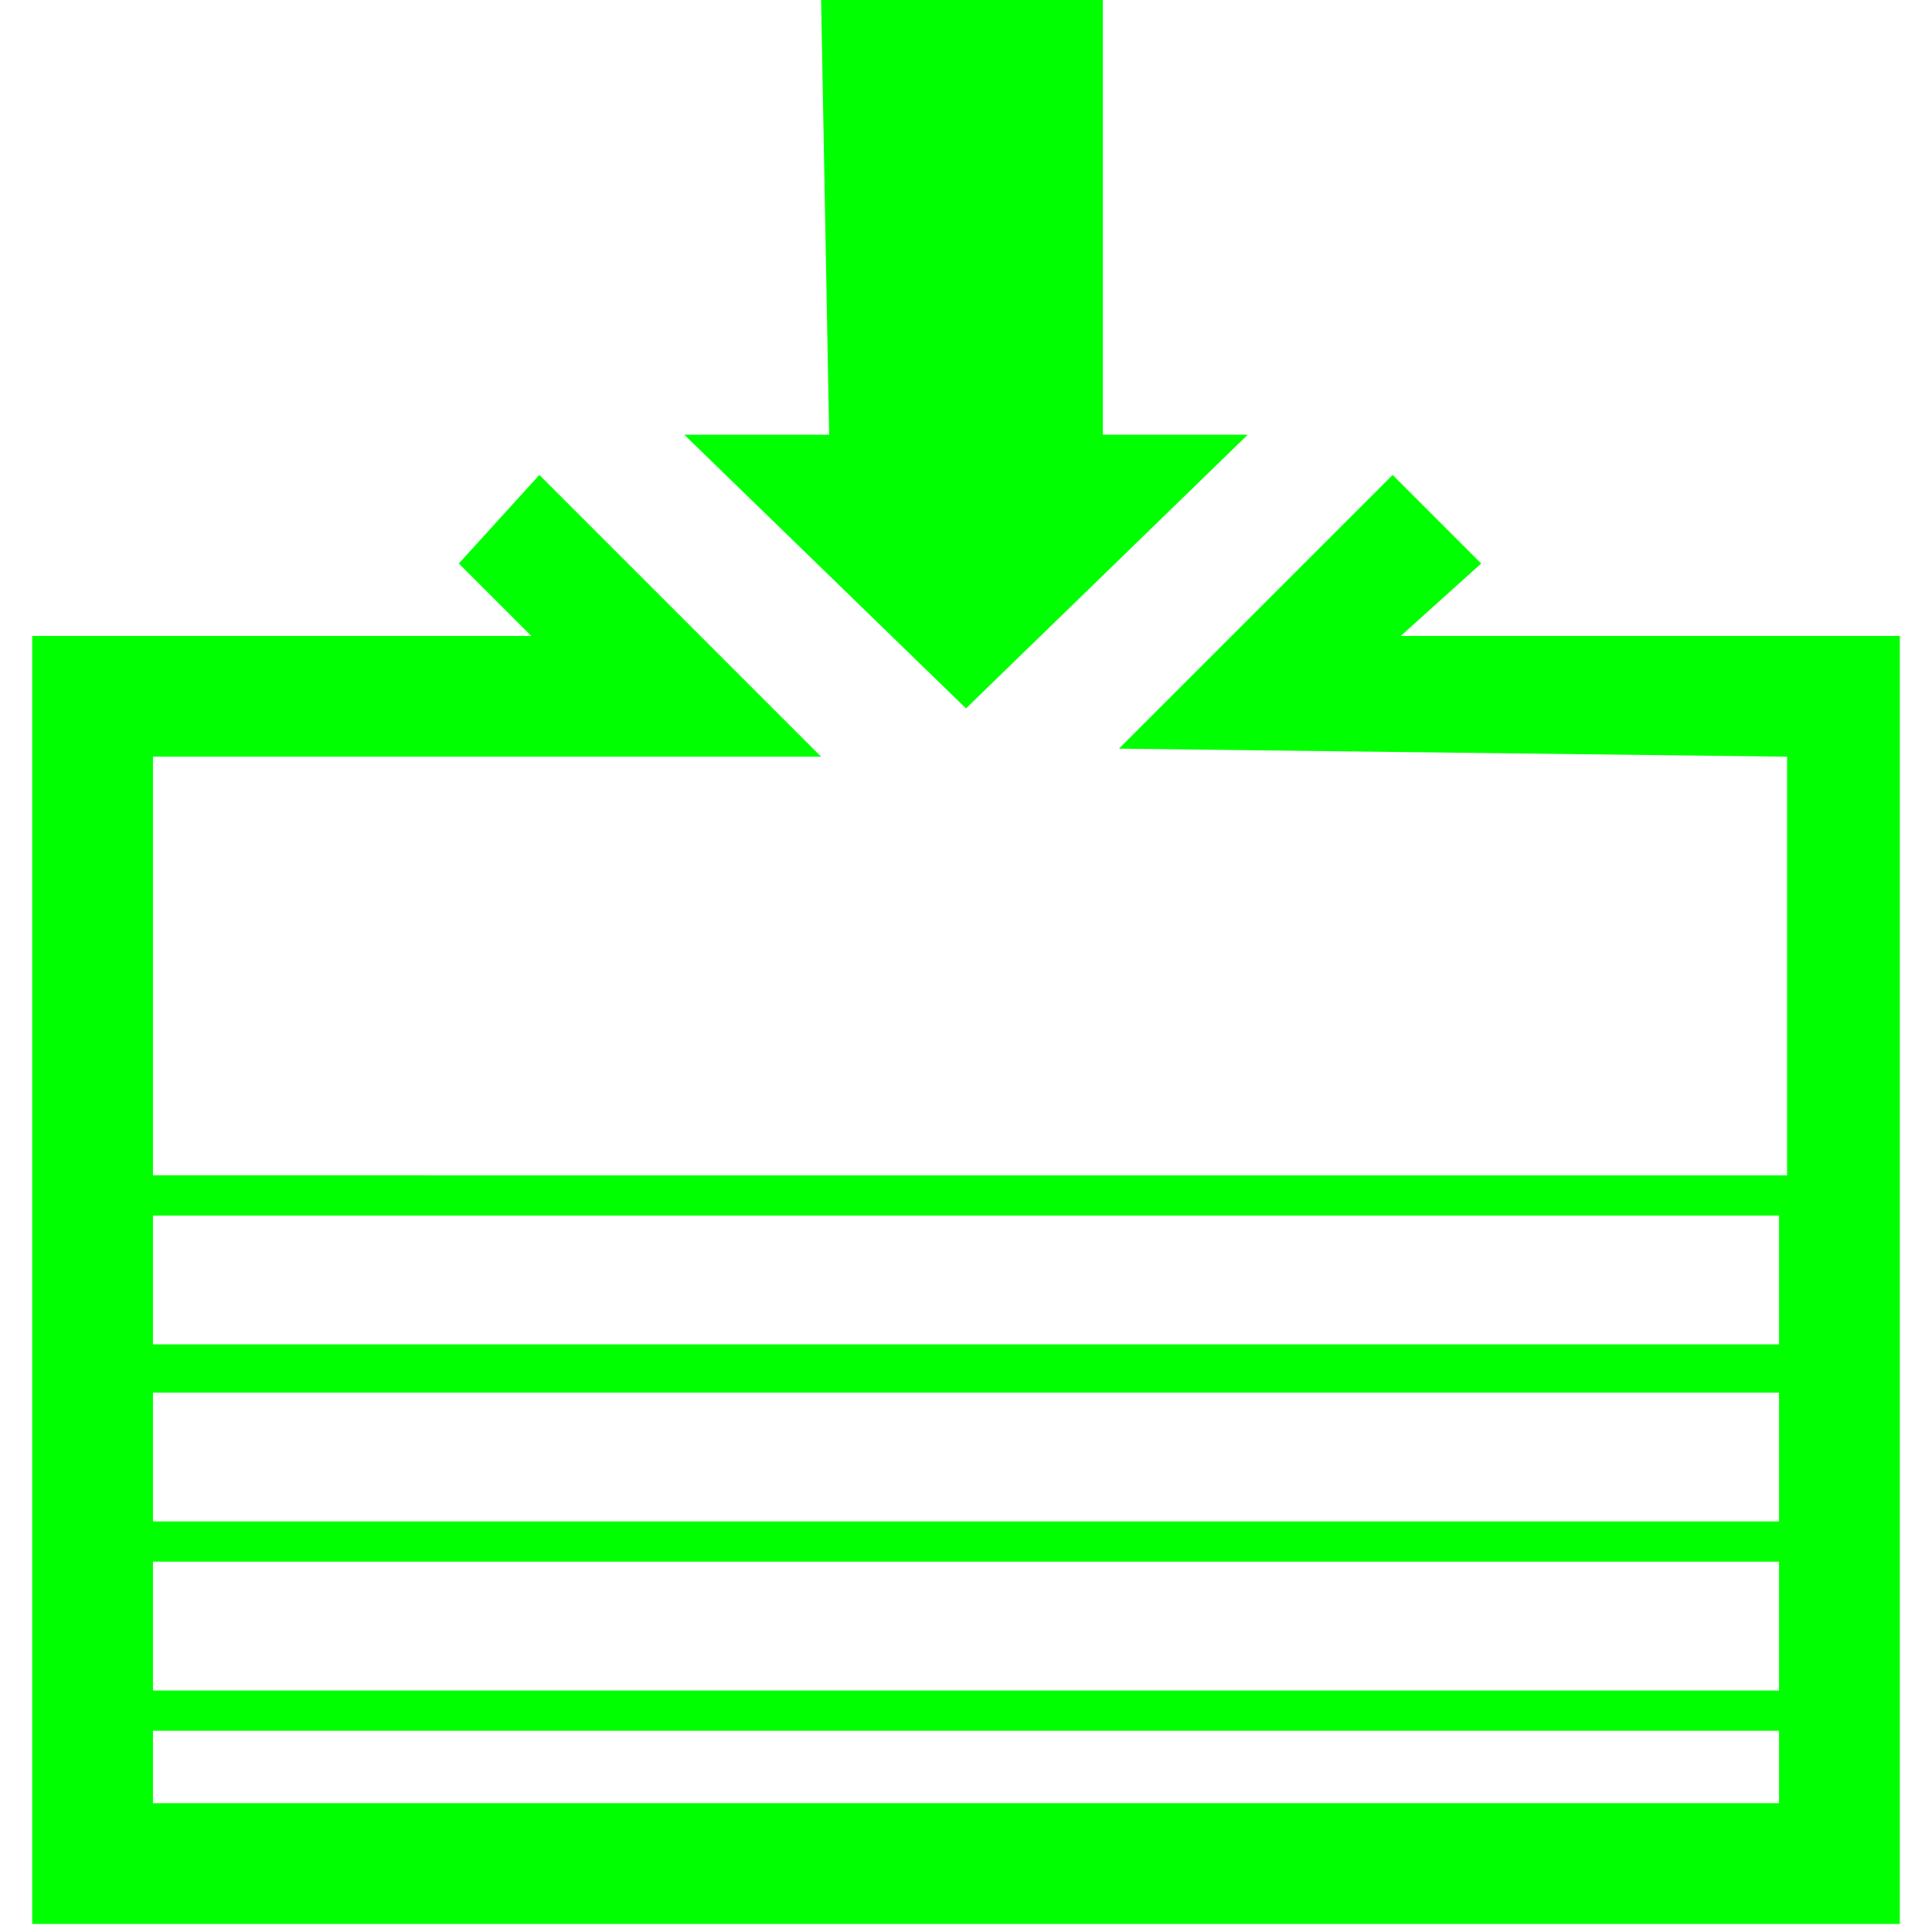
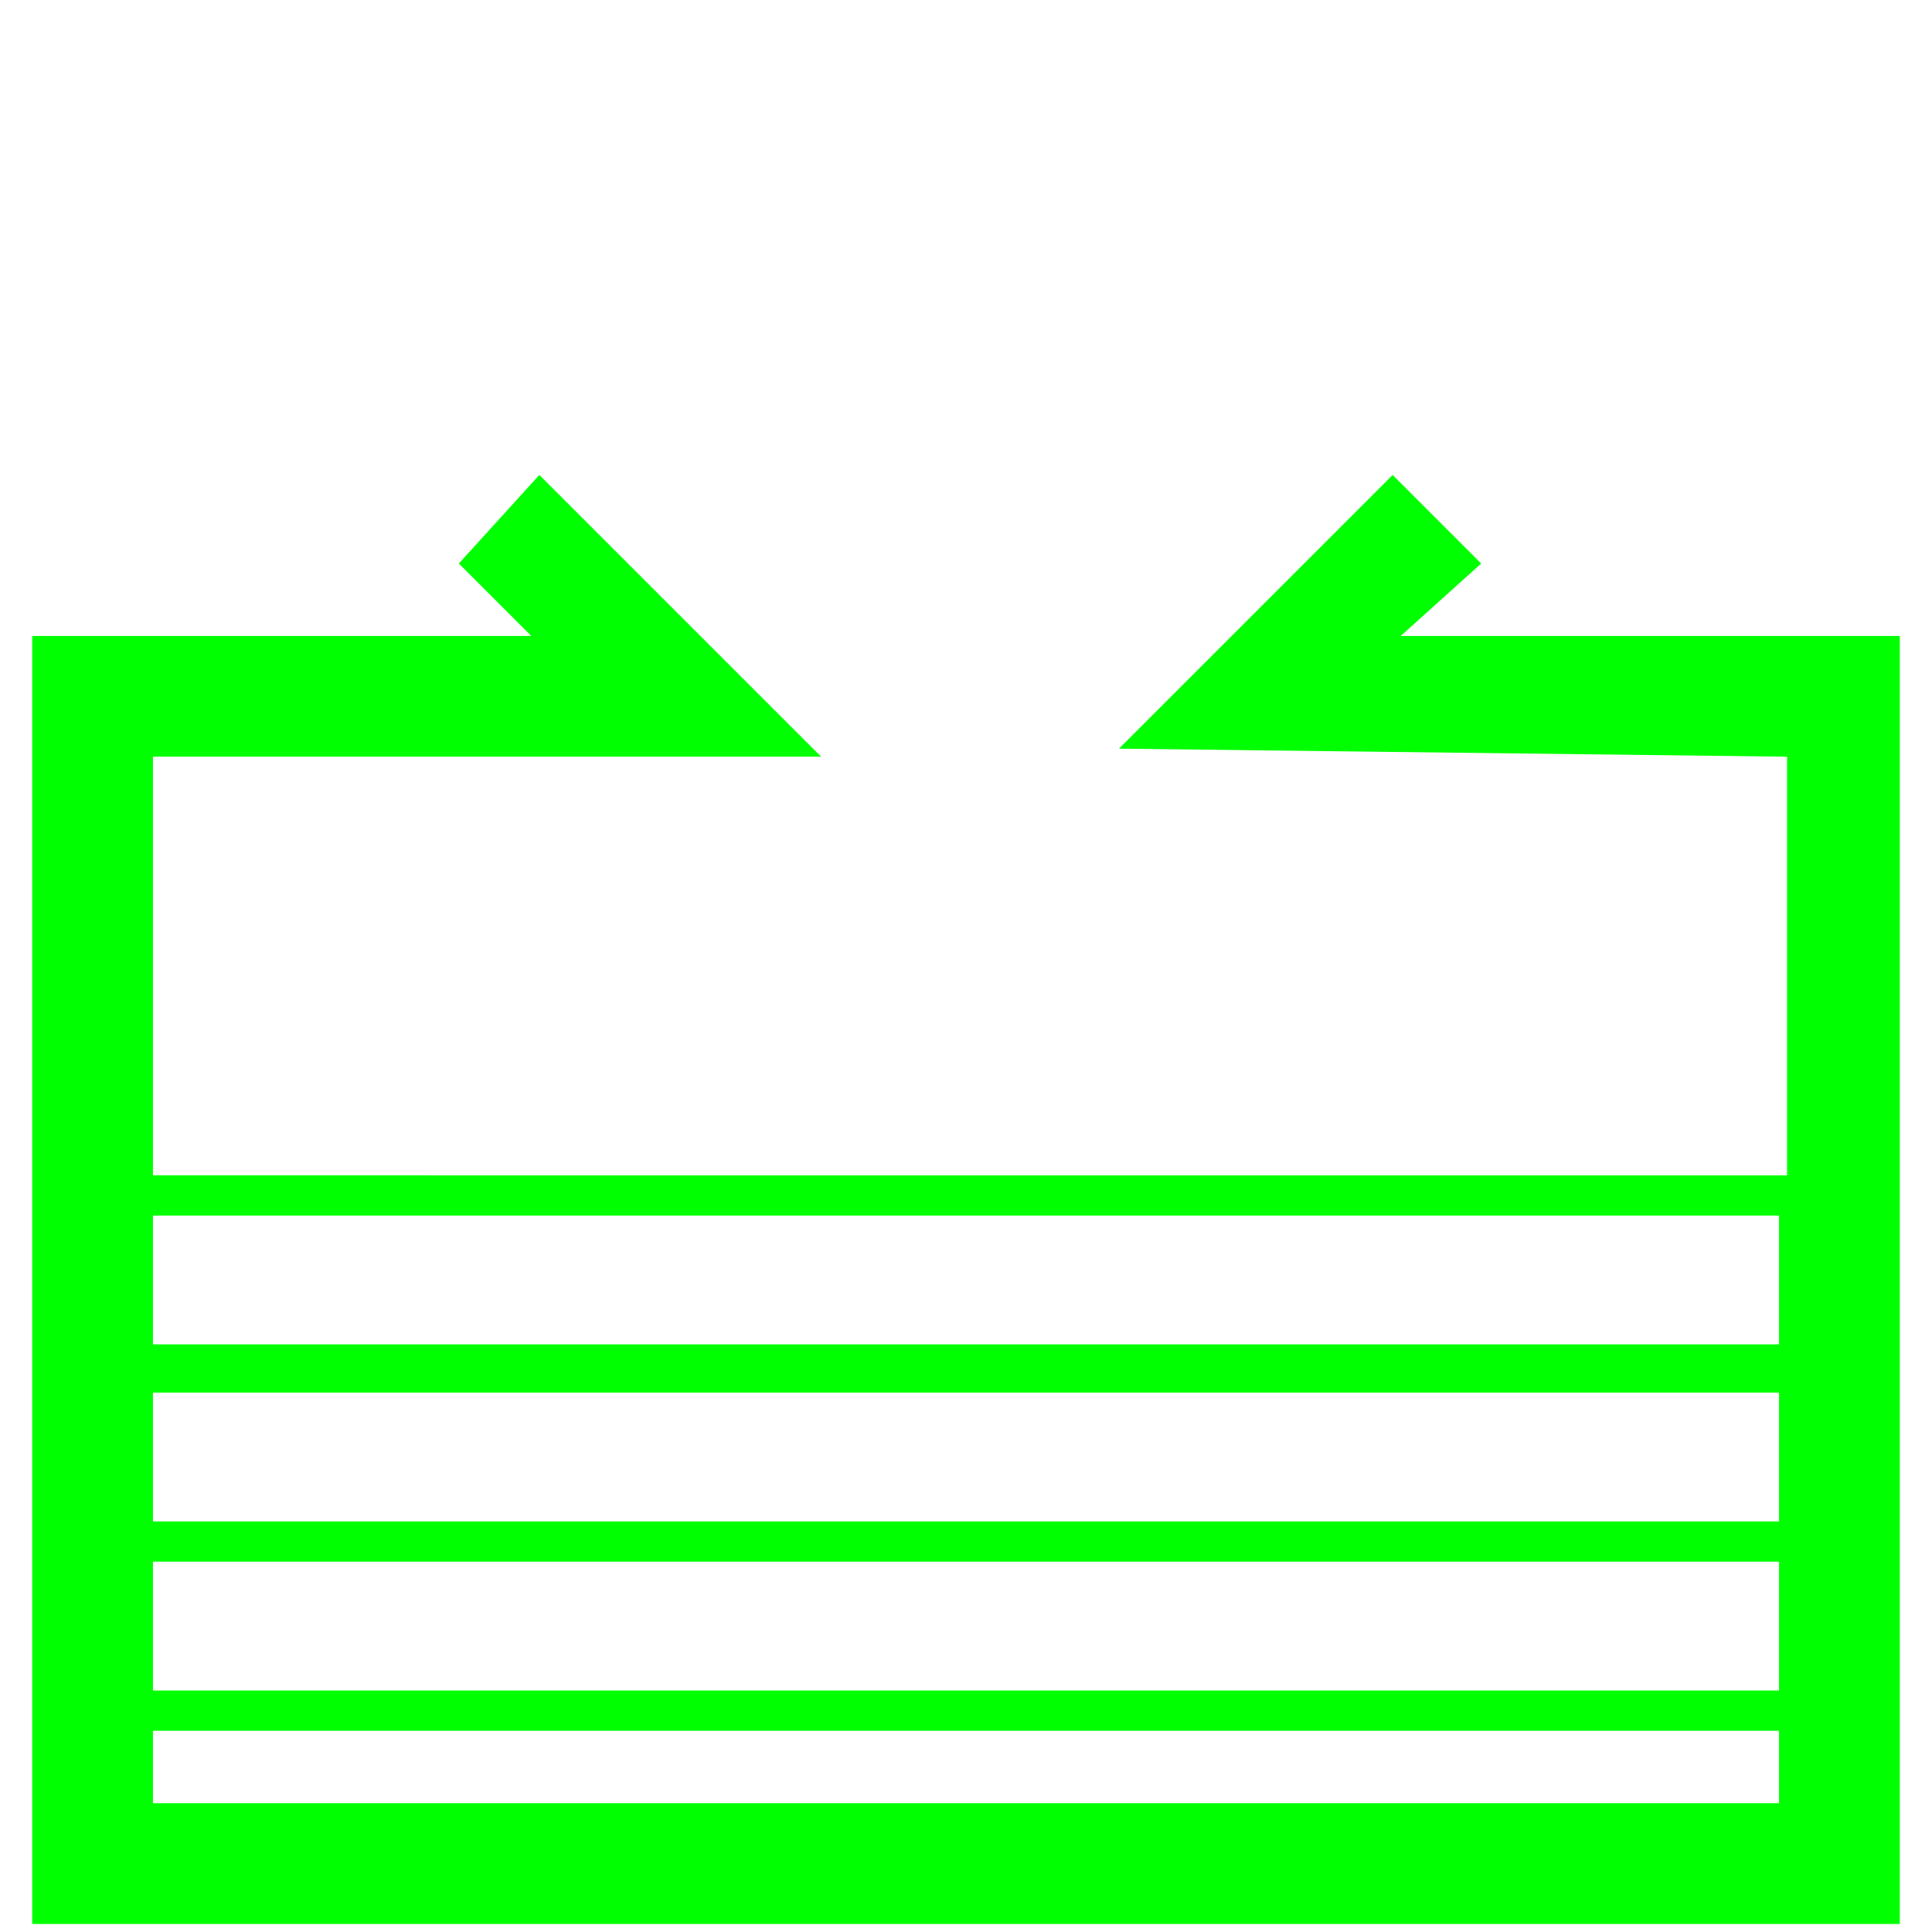
<svg xmlns="http://www.w3.org/2000/svg" version="1.1" id="Layer_1" x="0px" y="0px" viewBox="0 0 24 24" style="enable-background:new 0 0 24 24;" xml:space="preserve">
  <style type="text/css">
	.st0{fill:#00FF00;}

</style>
  <g>
-     <polygon class="st0" points="12,8.8 15.5,5.4 13.7,5.4 13.7,0 10.2,0 10.3,5.4 8.5,5.4  " />
    <path class="st0" d="M17.4,7.9L18.4,7l-1.1-1.1l-3.4,3.4l8.3,0.1v5.2H1.9l0-5.2h8.3L6.7,5.9L5.7,7l0.9,0.9H0.4l0,16h23.2V7.9   L17.4,7.9z M22.1,15.1v1.6H1.9l0-1.6H22.1z M1.9,18.9l0-1.6h20.2v1.6H1.9z M22.1,19.4V21H1.9l0-1.6H22.1z M1.9,22.4l0-0.9h20.2v0.9   H1.9z" />
  </g>
</svg>